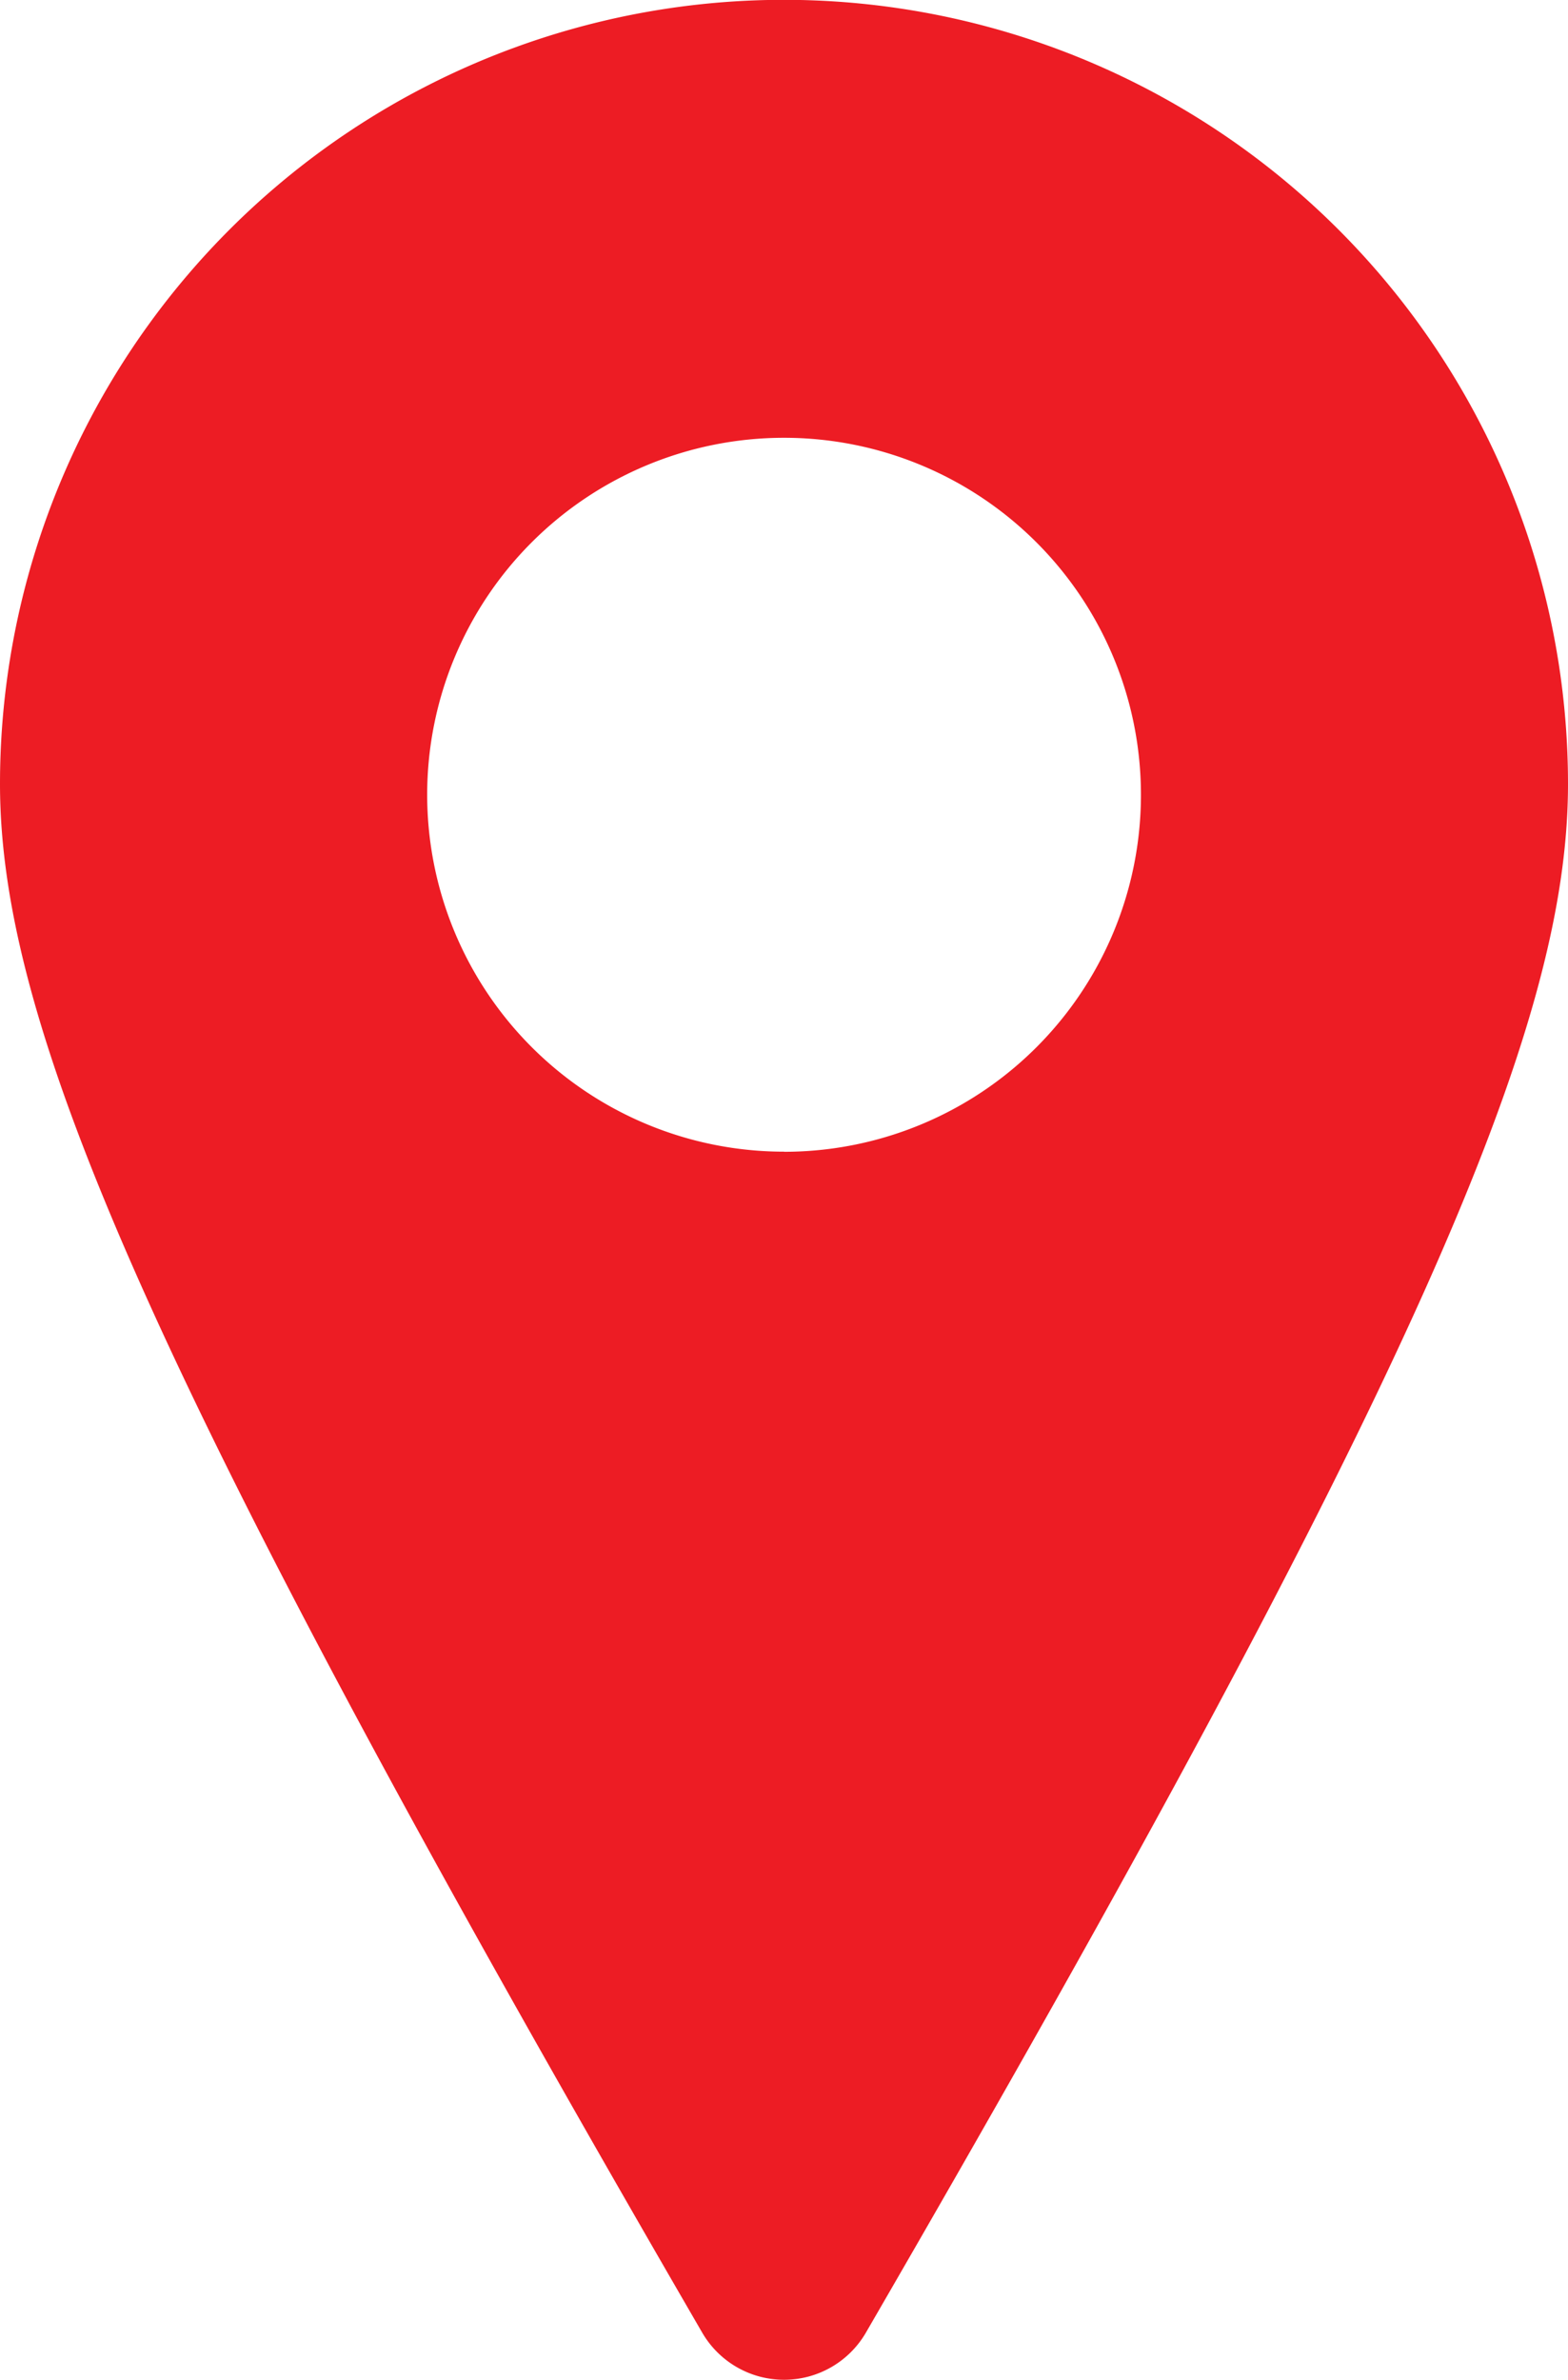
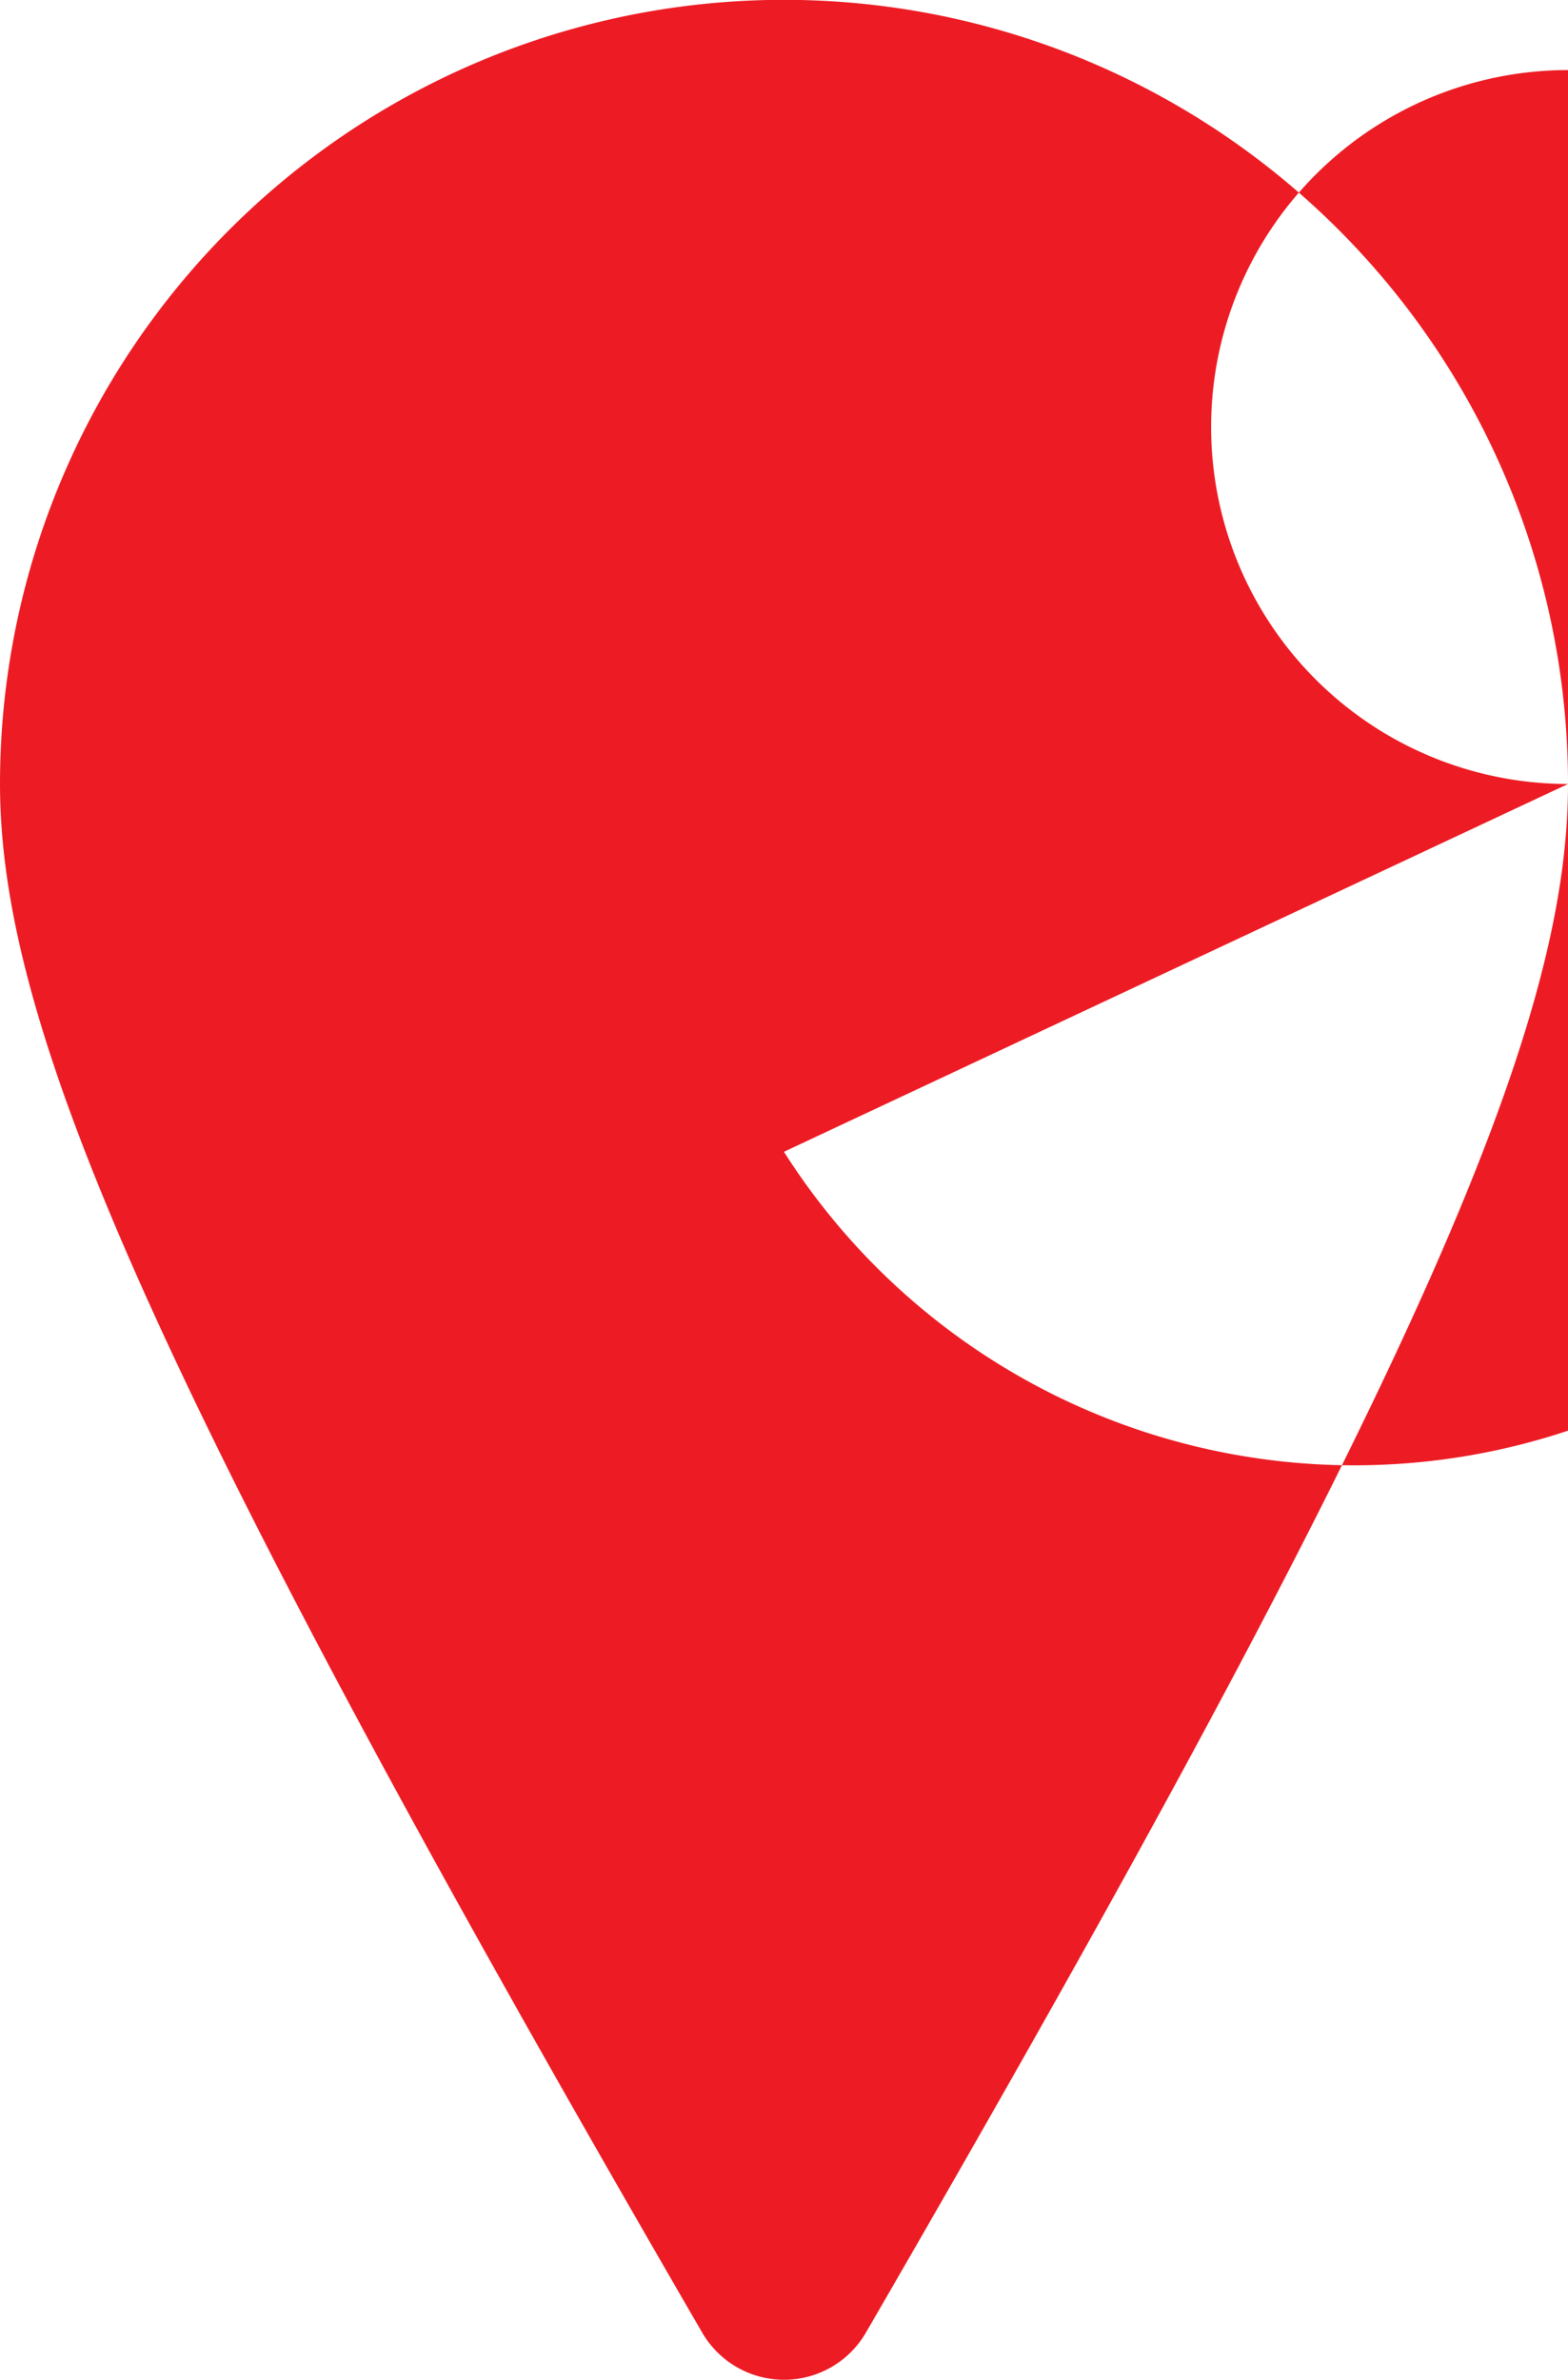
<svg xmlns="http://www.w3.org/2000/svg" width="13.985" height="21.222" viewBox="0 0 13.985 21.222">
-   <path id="Path_1490" data-name="Path 1490" d="M78.751,62.152a6.992,6.992,0,0,0-13.985,0c0,2.16,1.336,5.313,6.264,13.812a.844.844,0,0,0,1.458,0C77.414,67.466,78.751,64.312,78.751,62.152Zm-6.992,3.279a3.183,3.183,0,1,1,3.183-3.183A3.182,3.182,0,0,1,71.758,65.432Z" transform="translate(-64.766 -55.161)" fill="#ed1c24" />
+   <path id="Path_1490" data-name="Path 1490" d="M78.751,62.152a6.992,6.992,0,0,0-13.985,0c0,2.16,1.336,5.313,6.264,13.812a.844.844,0,0,0,1.458,0C77.414,67.466,78.751,64.312,78.751,62.152Za3.183,3.183,0,1,1,3.183-3.183A3.182,3.182,0,0,1,71.758,65.432Z" transform="translate(-64.766 -55.161)" fill="#ed1c24" />
</svg>